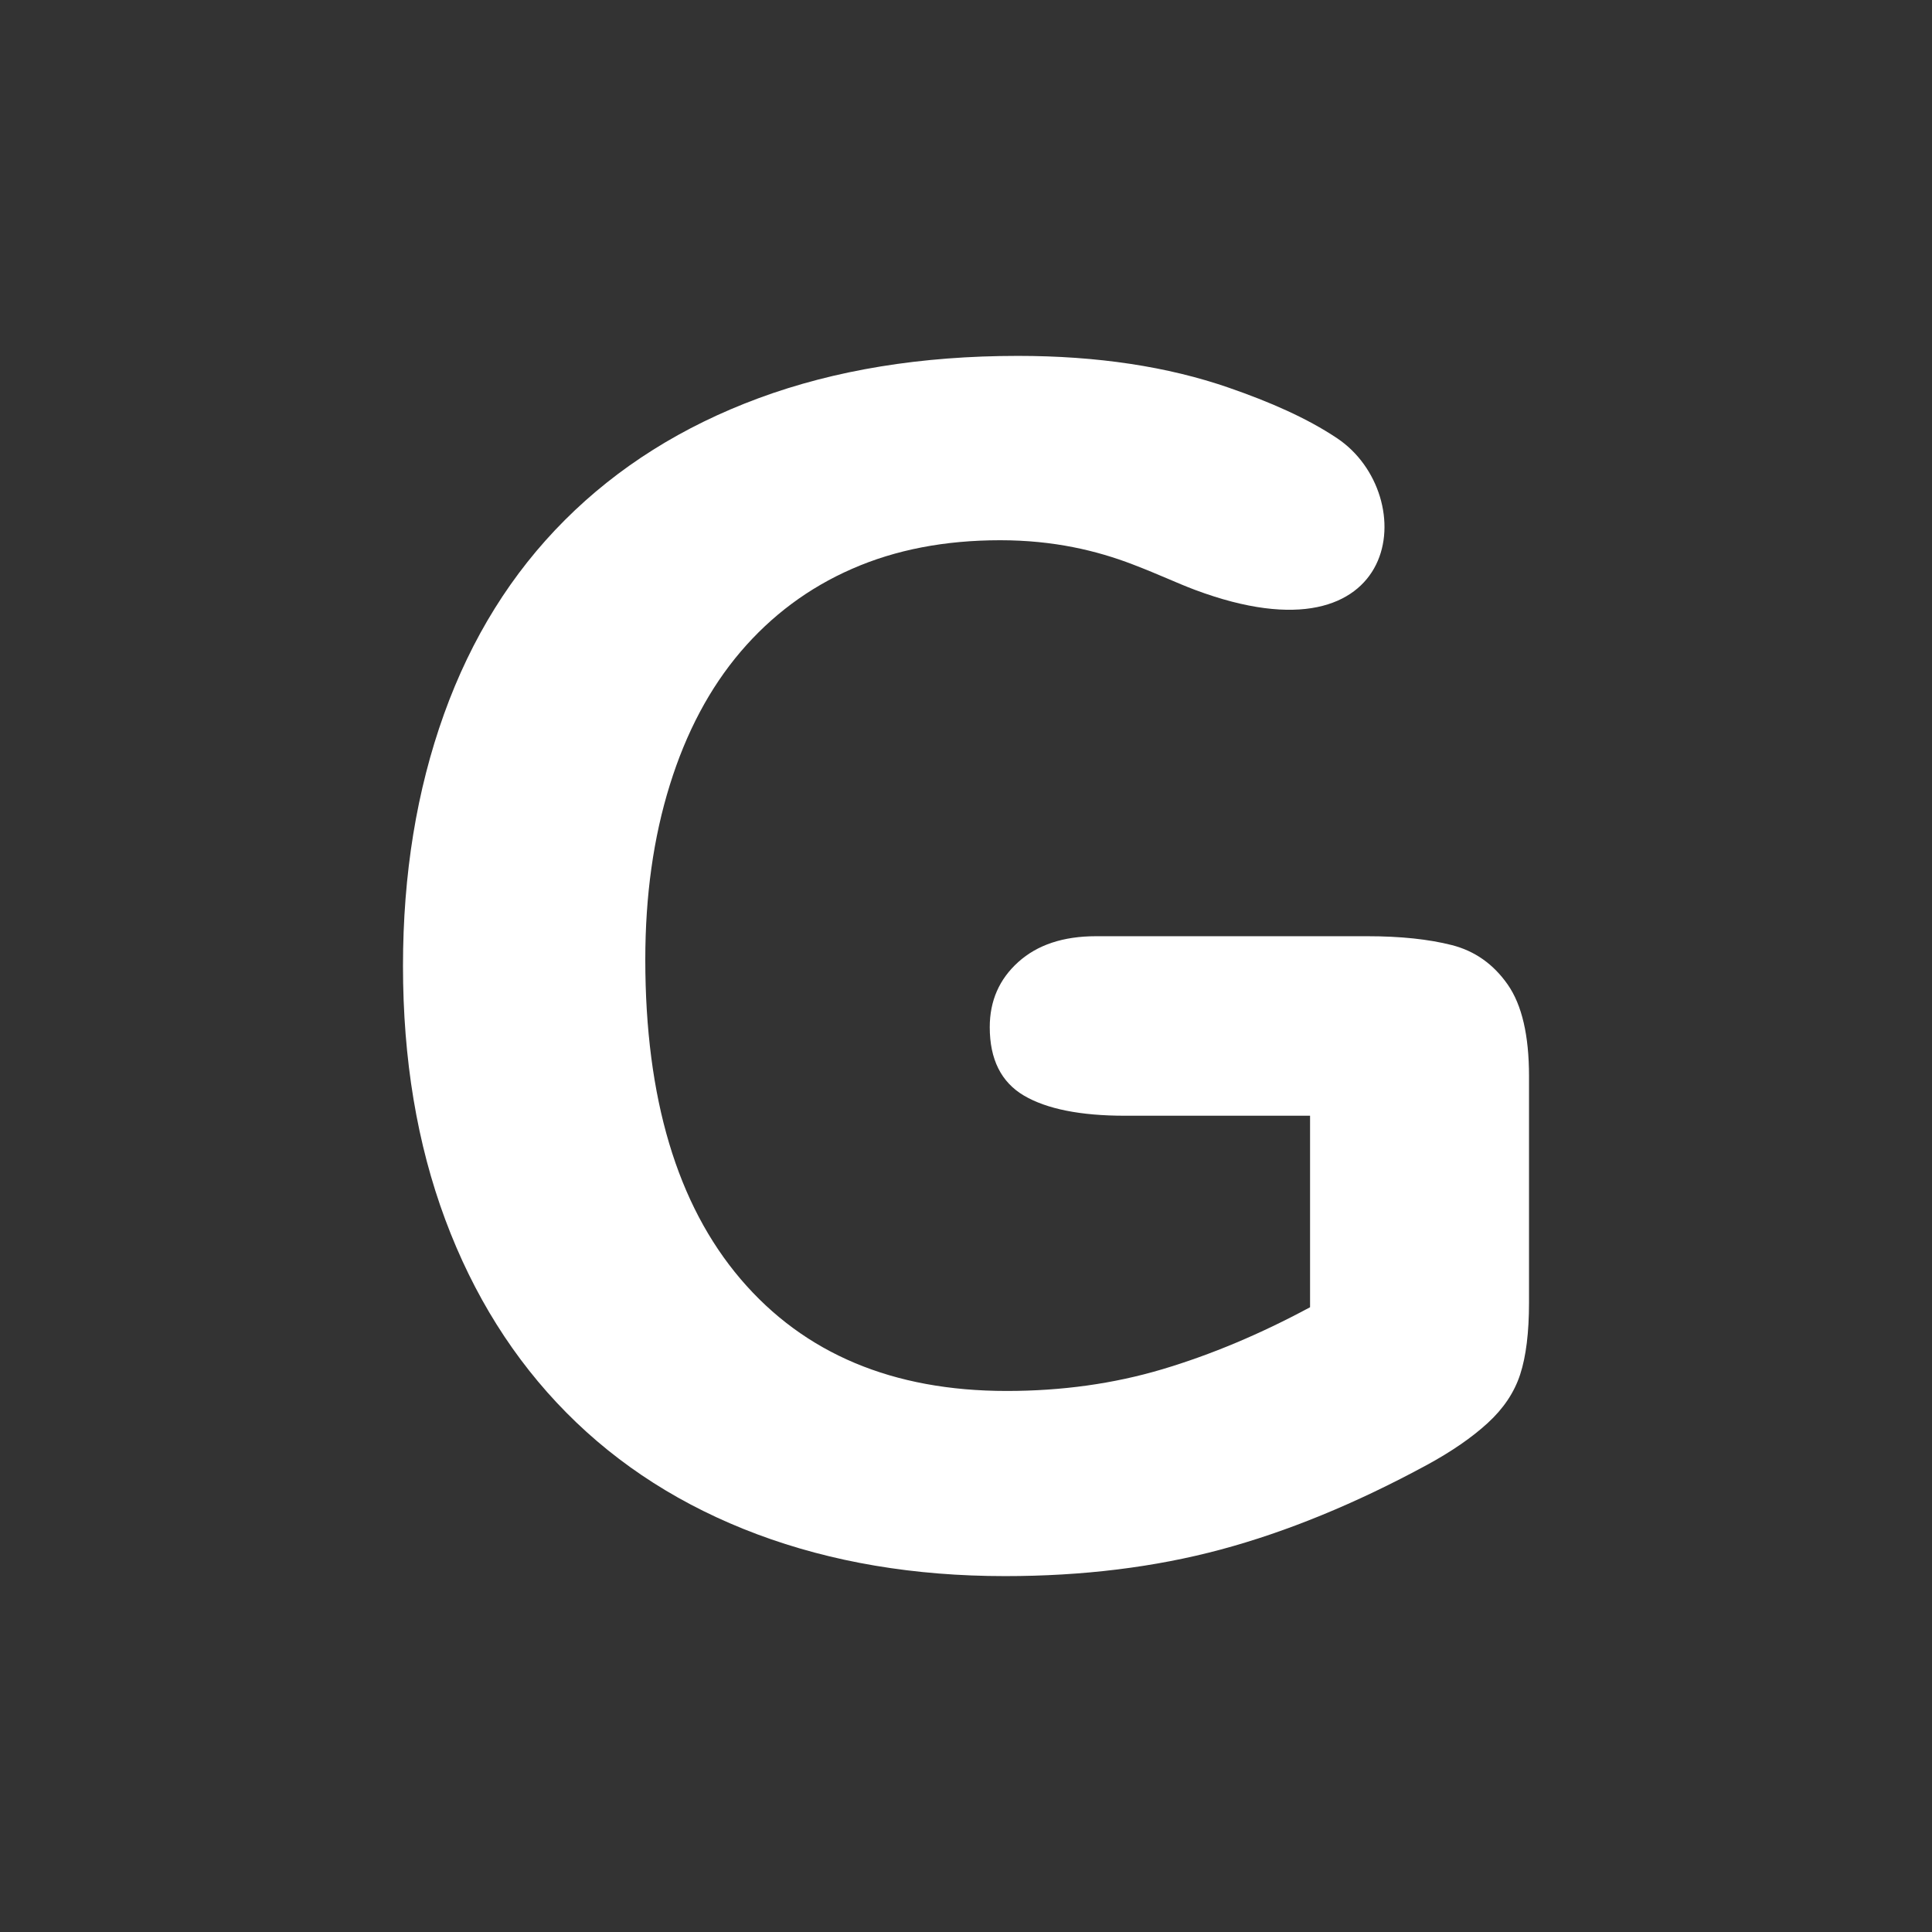
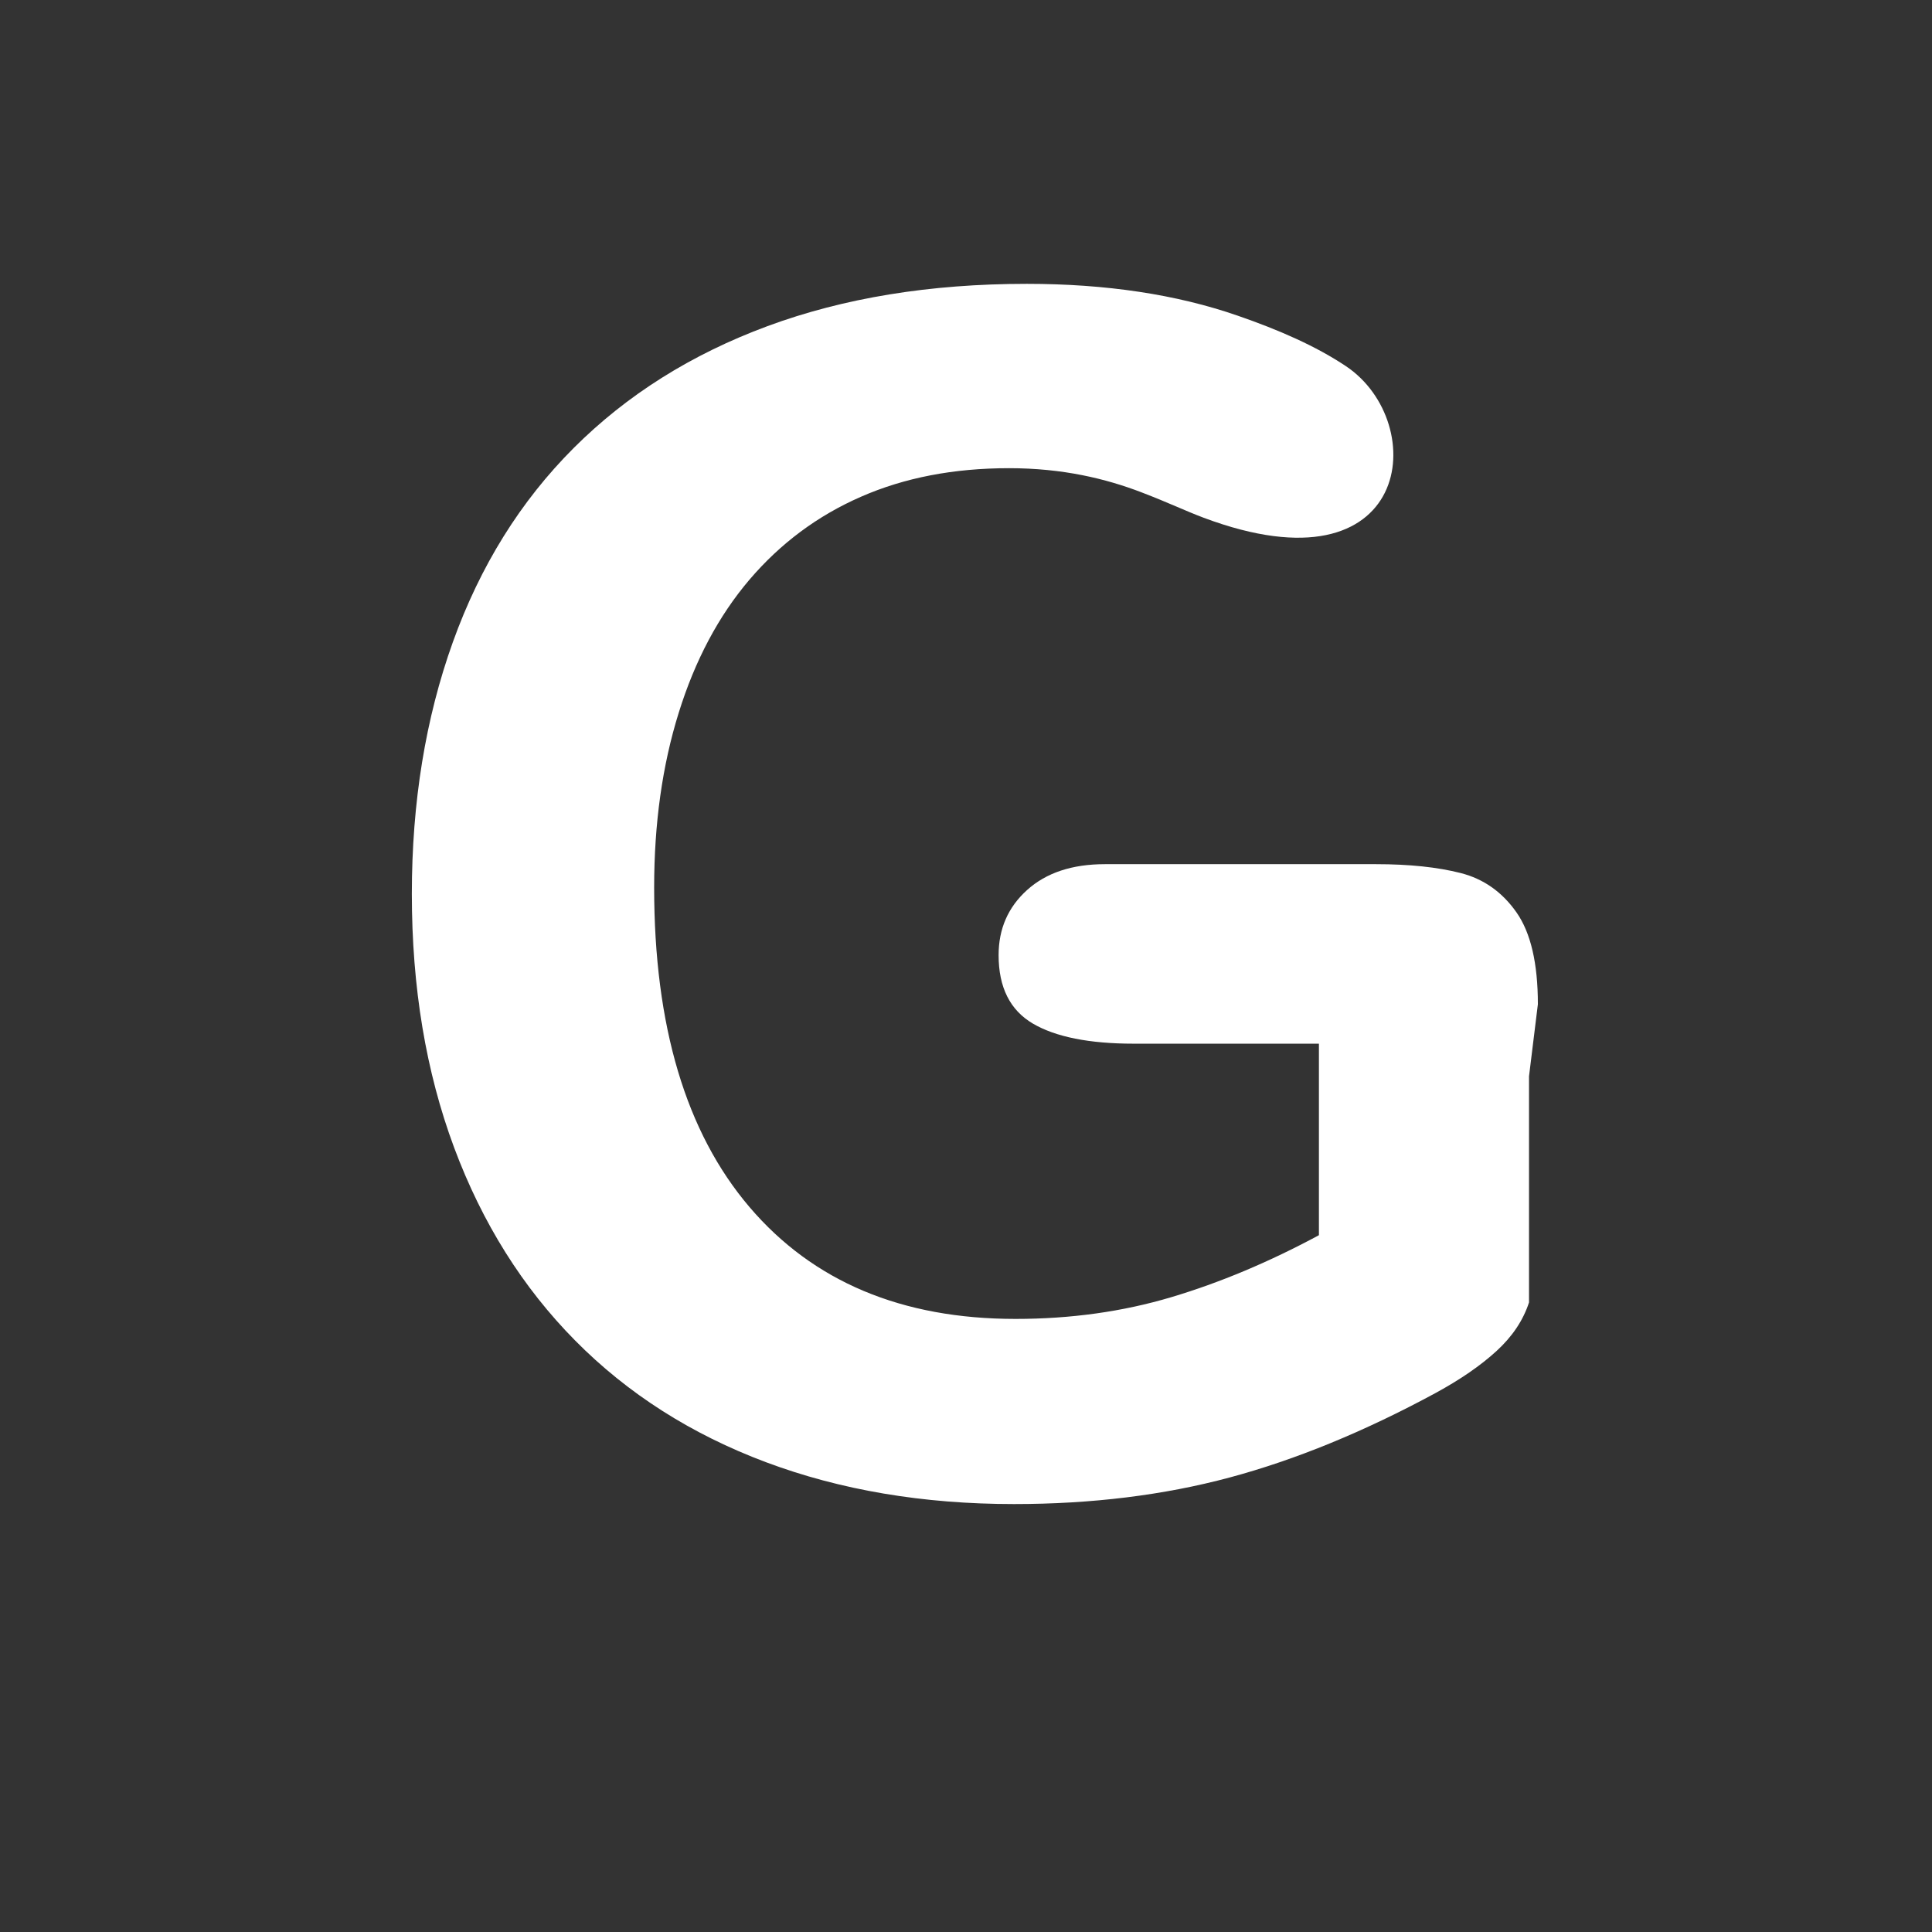
<svg xmlns="http://www.w3.org/2000/svg" width="100%" height="100%" viewBox="0 0 24 24" version="1.1" xml:space="preserve" style="fill-rule:evenodd;clip-rule:evenodd;stroke-linejoin:round;stroke-miterlimit:1.414;">
  <rect x="0" y="0" width="24" height="24" fill="#333333" stroke="none" />
-   <path d="M18.994,13.37l0,2.809c0,0.374 -0.037,0.672 -0.11,0.895c-0.073,0.224 -0.208,0.425 -0.405,0.605c-0.197,0.18 -0.448,0.353 -0.755,0.52c-0.886,0.48 -1.74,0.83 -2.559,1.05c-0.82,0.22 -1.714,0.33 -2.68,0.33c-1.127,0 -2.153,-0.173 -3.08,-0.52c-0.926,-0.347 -1.716,-0.85 -2.369,-1.51c-0.653,-0.66 -1.155,-1.46 -1.505,-2.399c-0.35,-0.94 -0.525,-1.99 -0.525,-3.15c0,-1.14 0.17,-2.183 0.51,-3.13c0.34,-0.946 0.84,-1.749 1.5,-2.409c0.66,-0.66 1.463,-1.165 2.409,-1.515c0.947,-0.35 2.02,-0.525 3.22,-0.525c0.986,0 1.86,0.132 2.619,0.395c0.514,0.178 0.97,0.377 1.346,0.628c1.05,0.703 0.83,2.855 -1.767,1.883c-0.236,-0.089 -0.426,-0.183 -0.773,-0.316c-0.443,-0.17 -0.979,-0.3 -1.645,-0.3c-0.687,0 -1.3,0.118 -1.84,0.355c-0.54,0.236 -1.001,0.58 -1.385,1.03c-0.383,0.45 -0.676,1.001 -0.879,1.654c-0.204,0.654 -0.305,1.377 -0.305,2.17c0,1.72 0.395,3.043 1.184,3.969c0.79,0.927 1.892,1.39 3.305,1.39c0.686,0 1.331,-0.09 1.935,-0.27c0.603,-0.18 1.214,-0.436 1.834,-0.77l0,-2.379l-2.299,0c-0.554,0 -0.972,-0.084 -1.255,-0.25c-0.283,-0.167 -0.425,-0.45 -0.425,-0.85c0,-0.327 0.118,-0.597 0.355,-0.81c0.237,-0.213 0.558,-0.32 0.965,-0.32l3.369,0c0.414,0 0.763,0.037 1.05,0.11c0.287,0.073 0.518,0.237 0.695,0.49c0.177,0.253 0.265,0.633 0.265,1.14Z" style="fill:#fff;fill-rule:nonzero;" />
+   <path d="M18.994,13.37l0,2.809c-0.073,0.224 -0.208,0.425 -0.405,0.605c-0.197,0.18 -0.448,0.353 -0.755,0.52c-0.886,0.48 -1.74,0.83 -2.559,1.05c-0.82,0.22 -1.714,0.33 -2.68,0.33c-1.127,0 -2.153,-0.173 -3.08,-0.52c-0.926,-0.347 -1.716,-0.85 -2.369,-1.51c-0.653,-0.66 -1.155,-1.46 -1.505,-2.399c-0.35,-0.94 -0.525,-1.99 -0.525,-3.15c0,-1.14 0.17,-2.183 0.51,-3.13c0.34,-0.946 0.84,-1.749 1.5,-2.409c0.66,-0.66 1.463,-1.165 2.409,-1.515c0.947,-0.35 2.02,-0.525 3.22,-0.525c0.986,0 1.86,0.132 2.619,0.395c0.514,0.178 0.97,0.377 1.346,0.628c1.05,0.703 0.83,2.855 -1.767,1.883c-0.236,-0.089 -0.426,-0.183 -0.773,-0.316c-0.443,-0.17 -0.979,-0.3 -1.645,-0.3c-0.687,0 -1.3,0.118 -1.84,0.355c-0.54,0.236 -1.001,0.58 -1.385,1.03c-0.383,0.45 -0.676,1.001 -0.879,1.654c-0.204,0.654 -0.305,1.377 -0.305,2.17c0,1.72 0.395,3.043 1.184,3.969c0.79,0.927 1.892,1.39 3.305,1.39c0.686,0 1.331,-0.09 1.935,-0.27c0.603,-0.18 1.214,-0.436 1.834,-0.77l0,-2.379l-2.299,0c-0.554,0 -0.972,-0.084 -1.255,-0.25c-0.283,-0.167 -0.425,-0.45 -0.425,-0.85c0,-0.327 0.118,-0.597 0.355,-0.81c0.237,-0.213 0.558,-0.32 0.965,-0.32l3.369,0c0.414,0 0.763,0.037 1.05,0.11c0.287,0.073 0.518,0.237 0.695,0.49c0.177,0.253 0.265,0.633 0.265,1.14Z" style="fill:#fff;fill-rule:nonzero;" />
</svg>